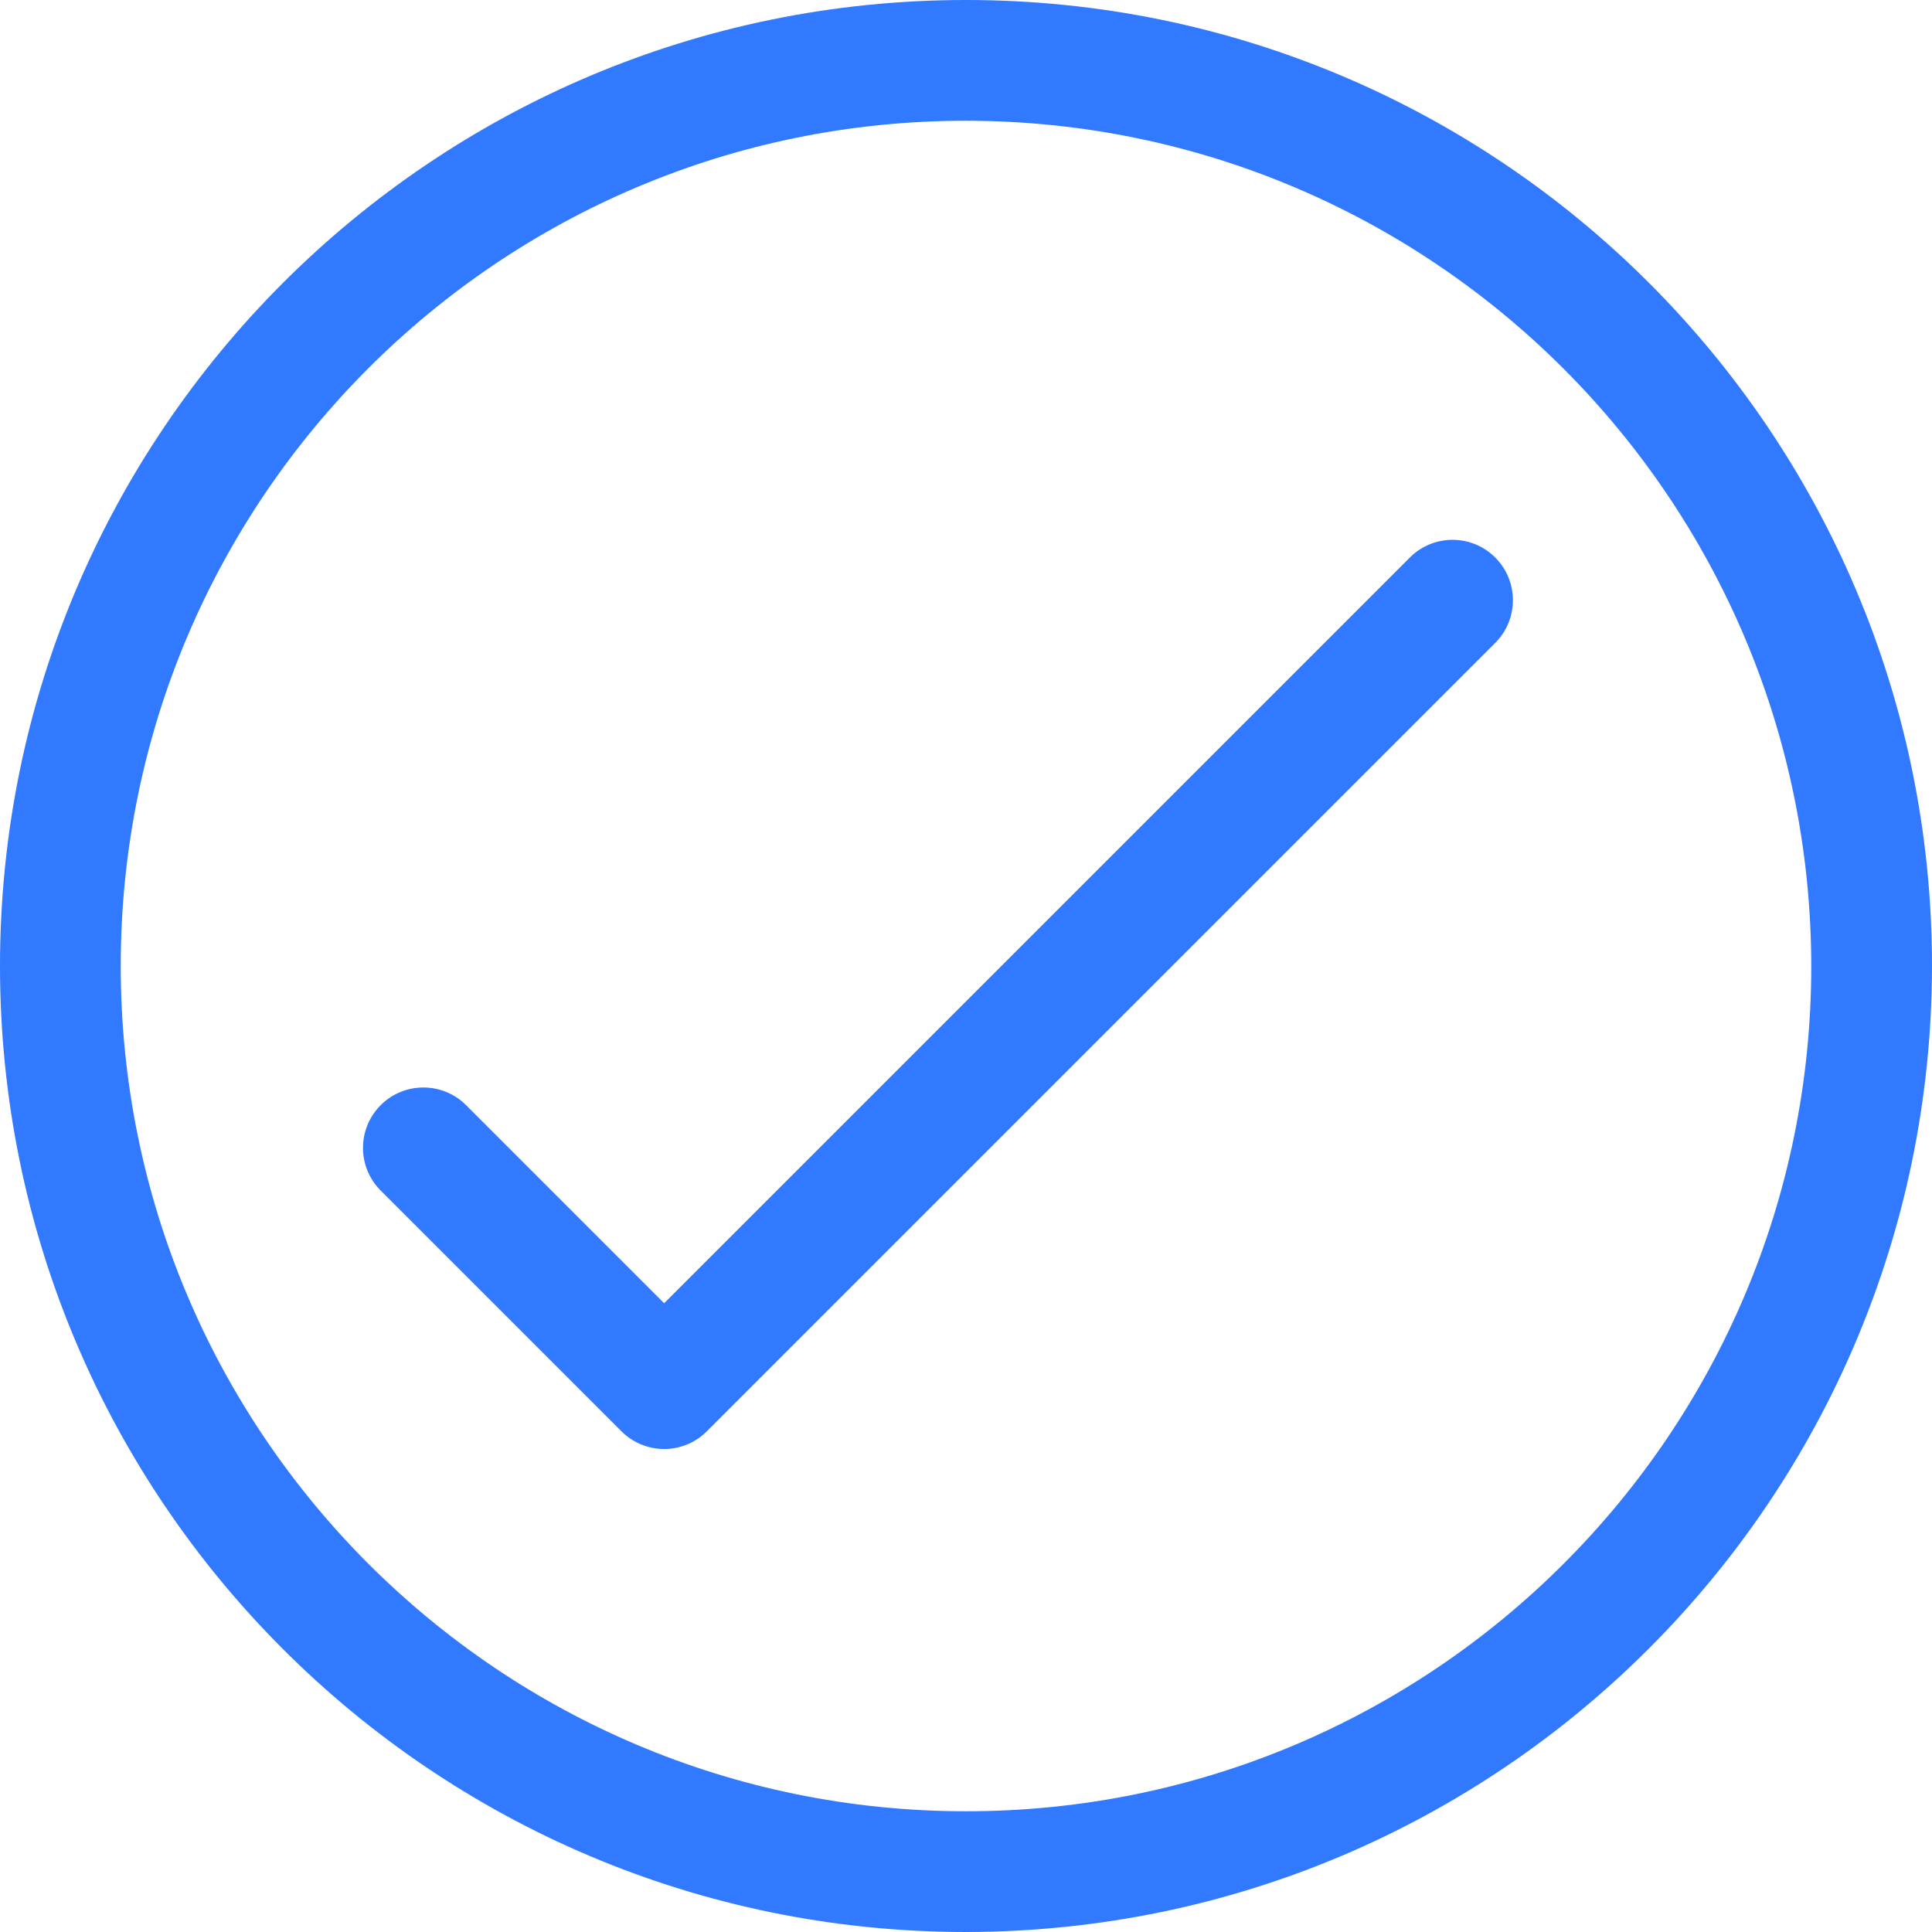
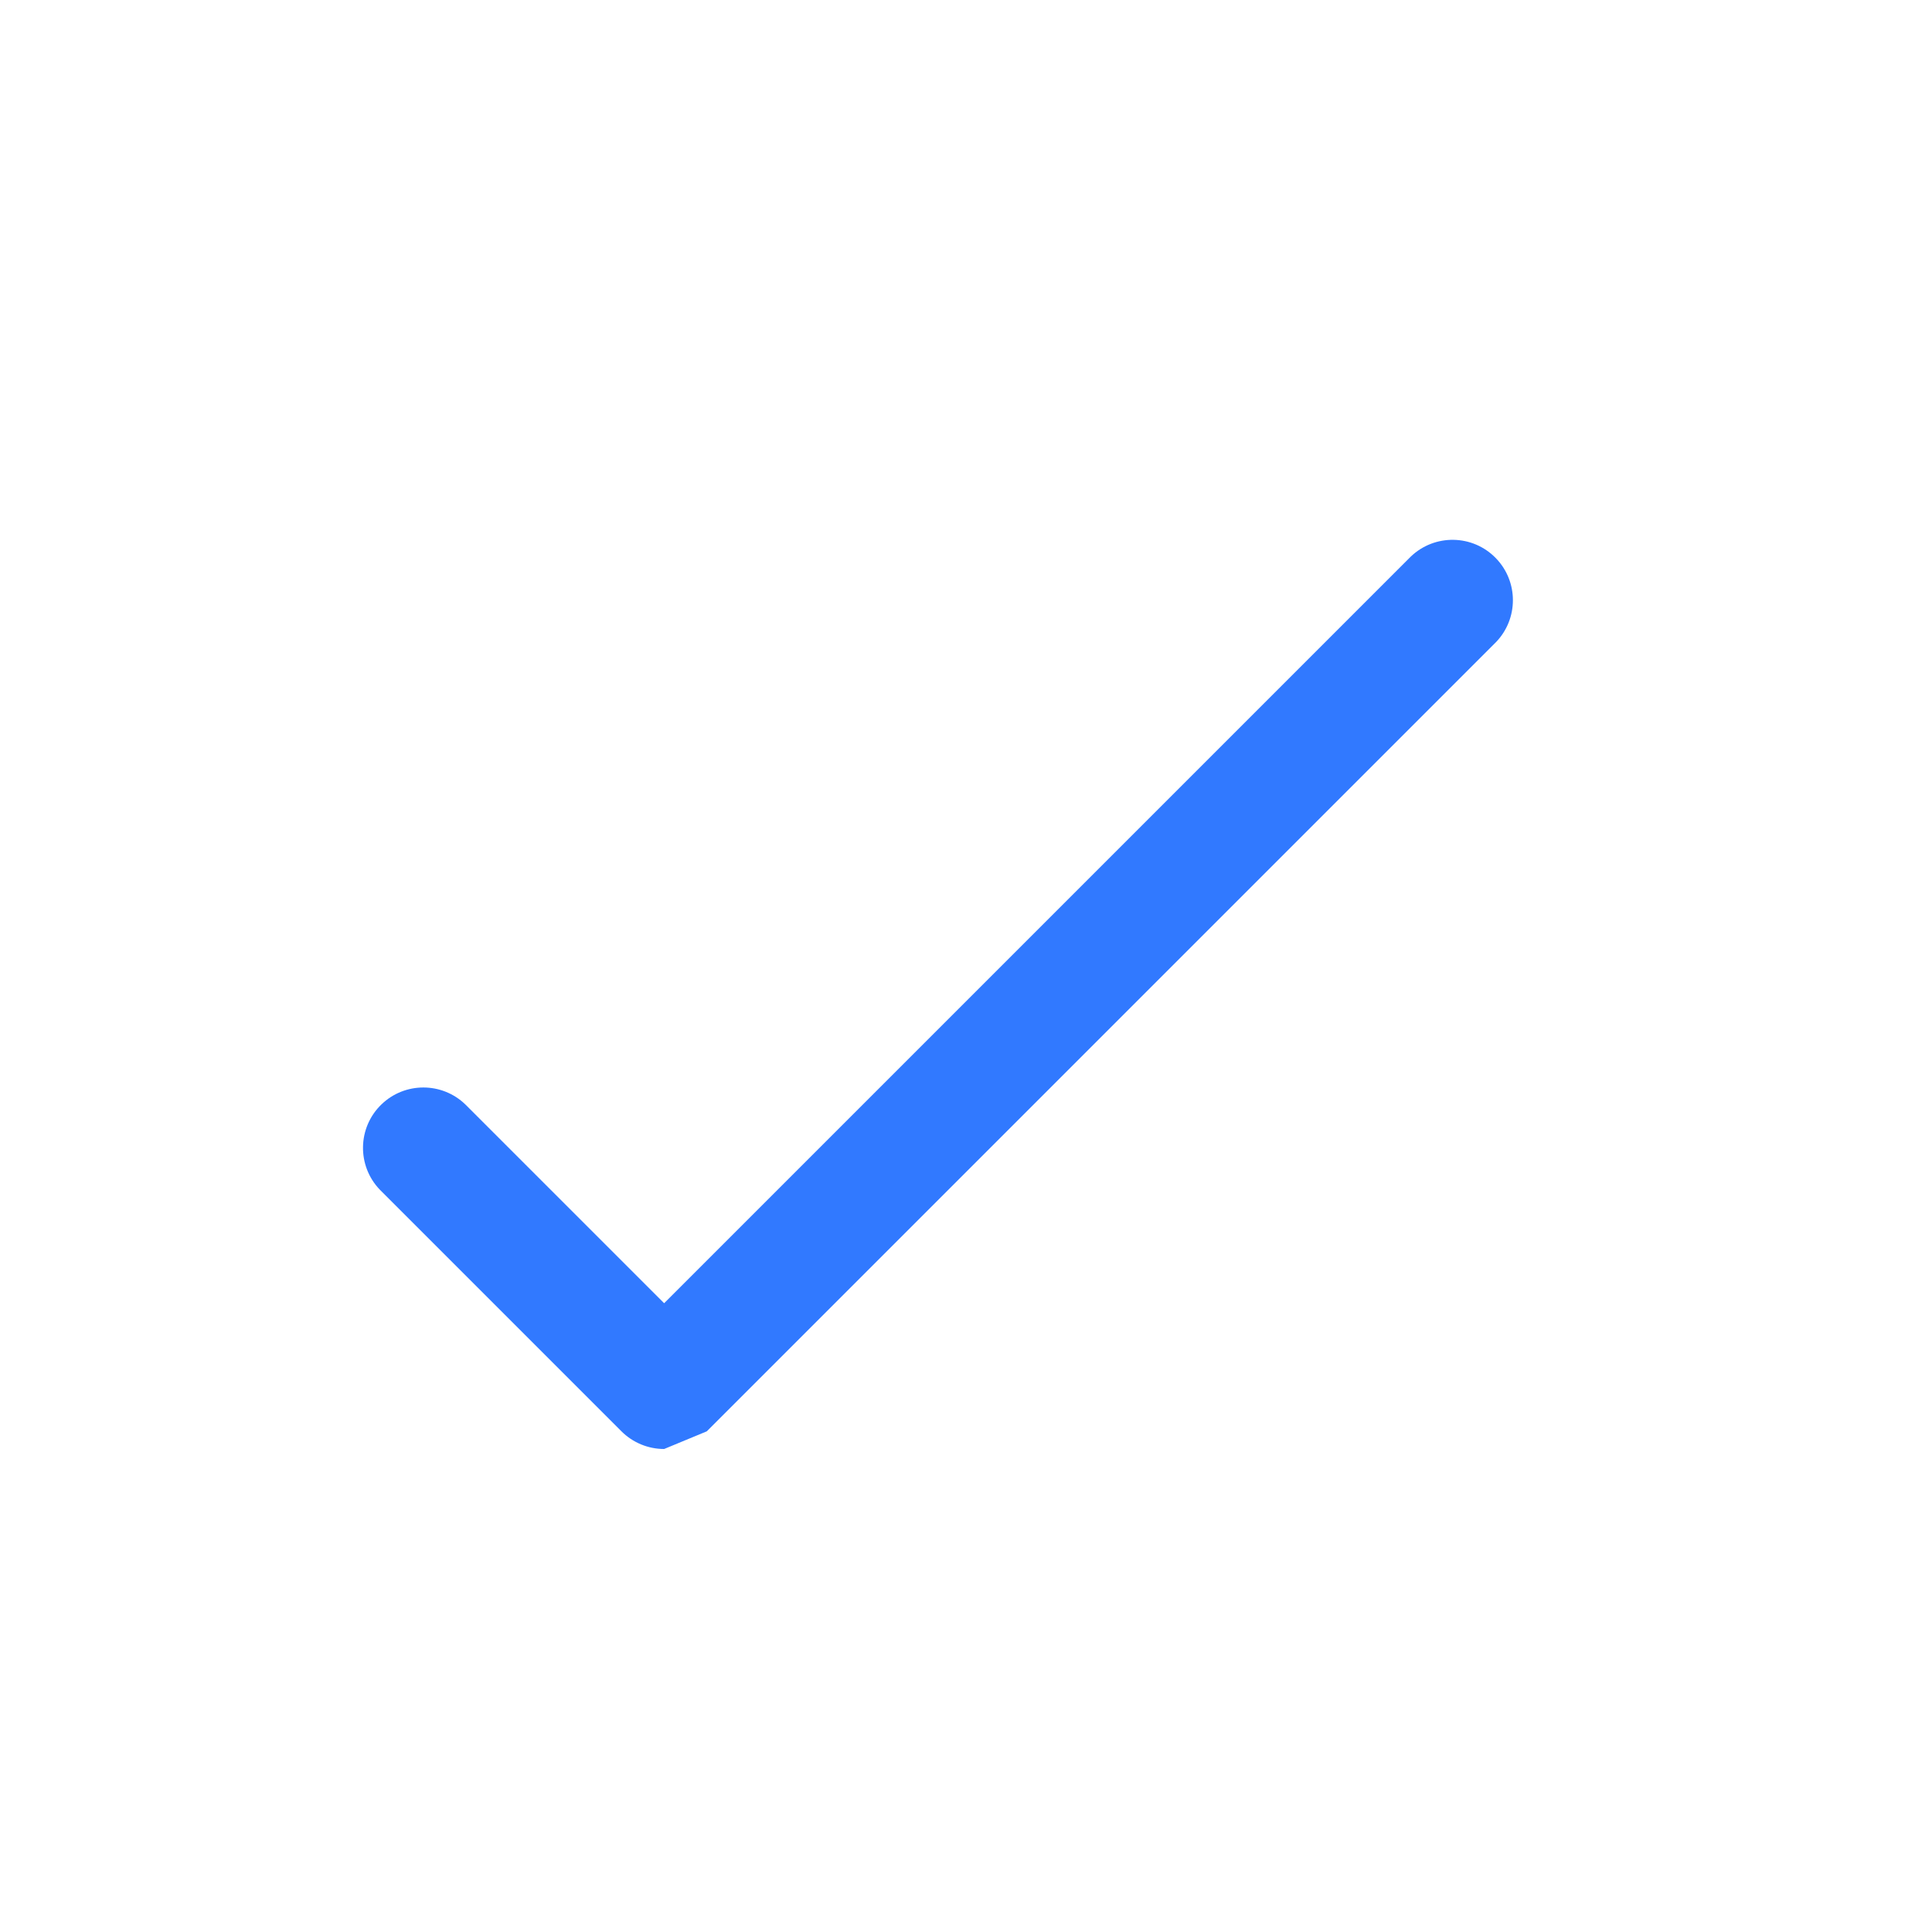
<svg xmlns="http://www.w3.org/2000/svg" fill="none" height="49" viewBox="0 0 49 49" width="49">
  <g fill="#3179ff">
-     <path d="m24.5 49c-13.531 0-24.5-10.969-24.5-24.5 0-13.531 10.969-24.5 24.5-24.5 13.531 0 24.5 10.969 24.5 24.5-.016 13.524-10.976 24.484-24.5 24.5zm0-45.938c-11.839 0-21.438 9.598-21.438 21.438s9.598 21.438 21.438 21.438 21.438-9.598 21.438-21.438c-.013-11.834-9.603-21.425-21.438-21.438z" />
-     <path d="m16.844 36.75c-.406 0-.796-.162-1.083-.449l-6.125-6.125c-.587-.608-.57-1.578.038-2.165.593-.573 1.534-.573 2.128 0l5.042 5.042 18.932-18.932c.608-.587 1.578-.571 2.165.038.573.593.573 1.534 0 2.128l-20.015 20.015c-.287.287-.677.449-1.083.449z" />
+     <path d="m16.844 36.75c-.406 0-.796-.162-1.083-.449l-6.125-6.125c-.587-.608-.57-1.578.038-2.165.593-.573 1.534-.573 2.128 0l5.042 5.042 18.932-18.932c.608-.587 1.578-.571 2.165.038.573.593.573 1.534 0 2.128l-20.015 20.015z" />
  </g>
</svg>